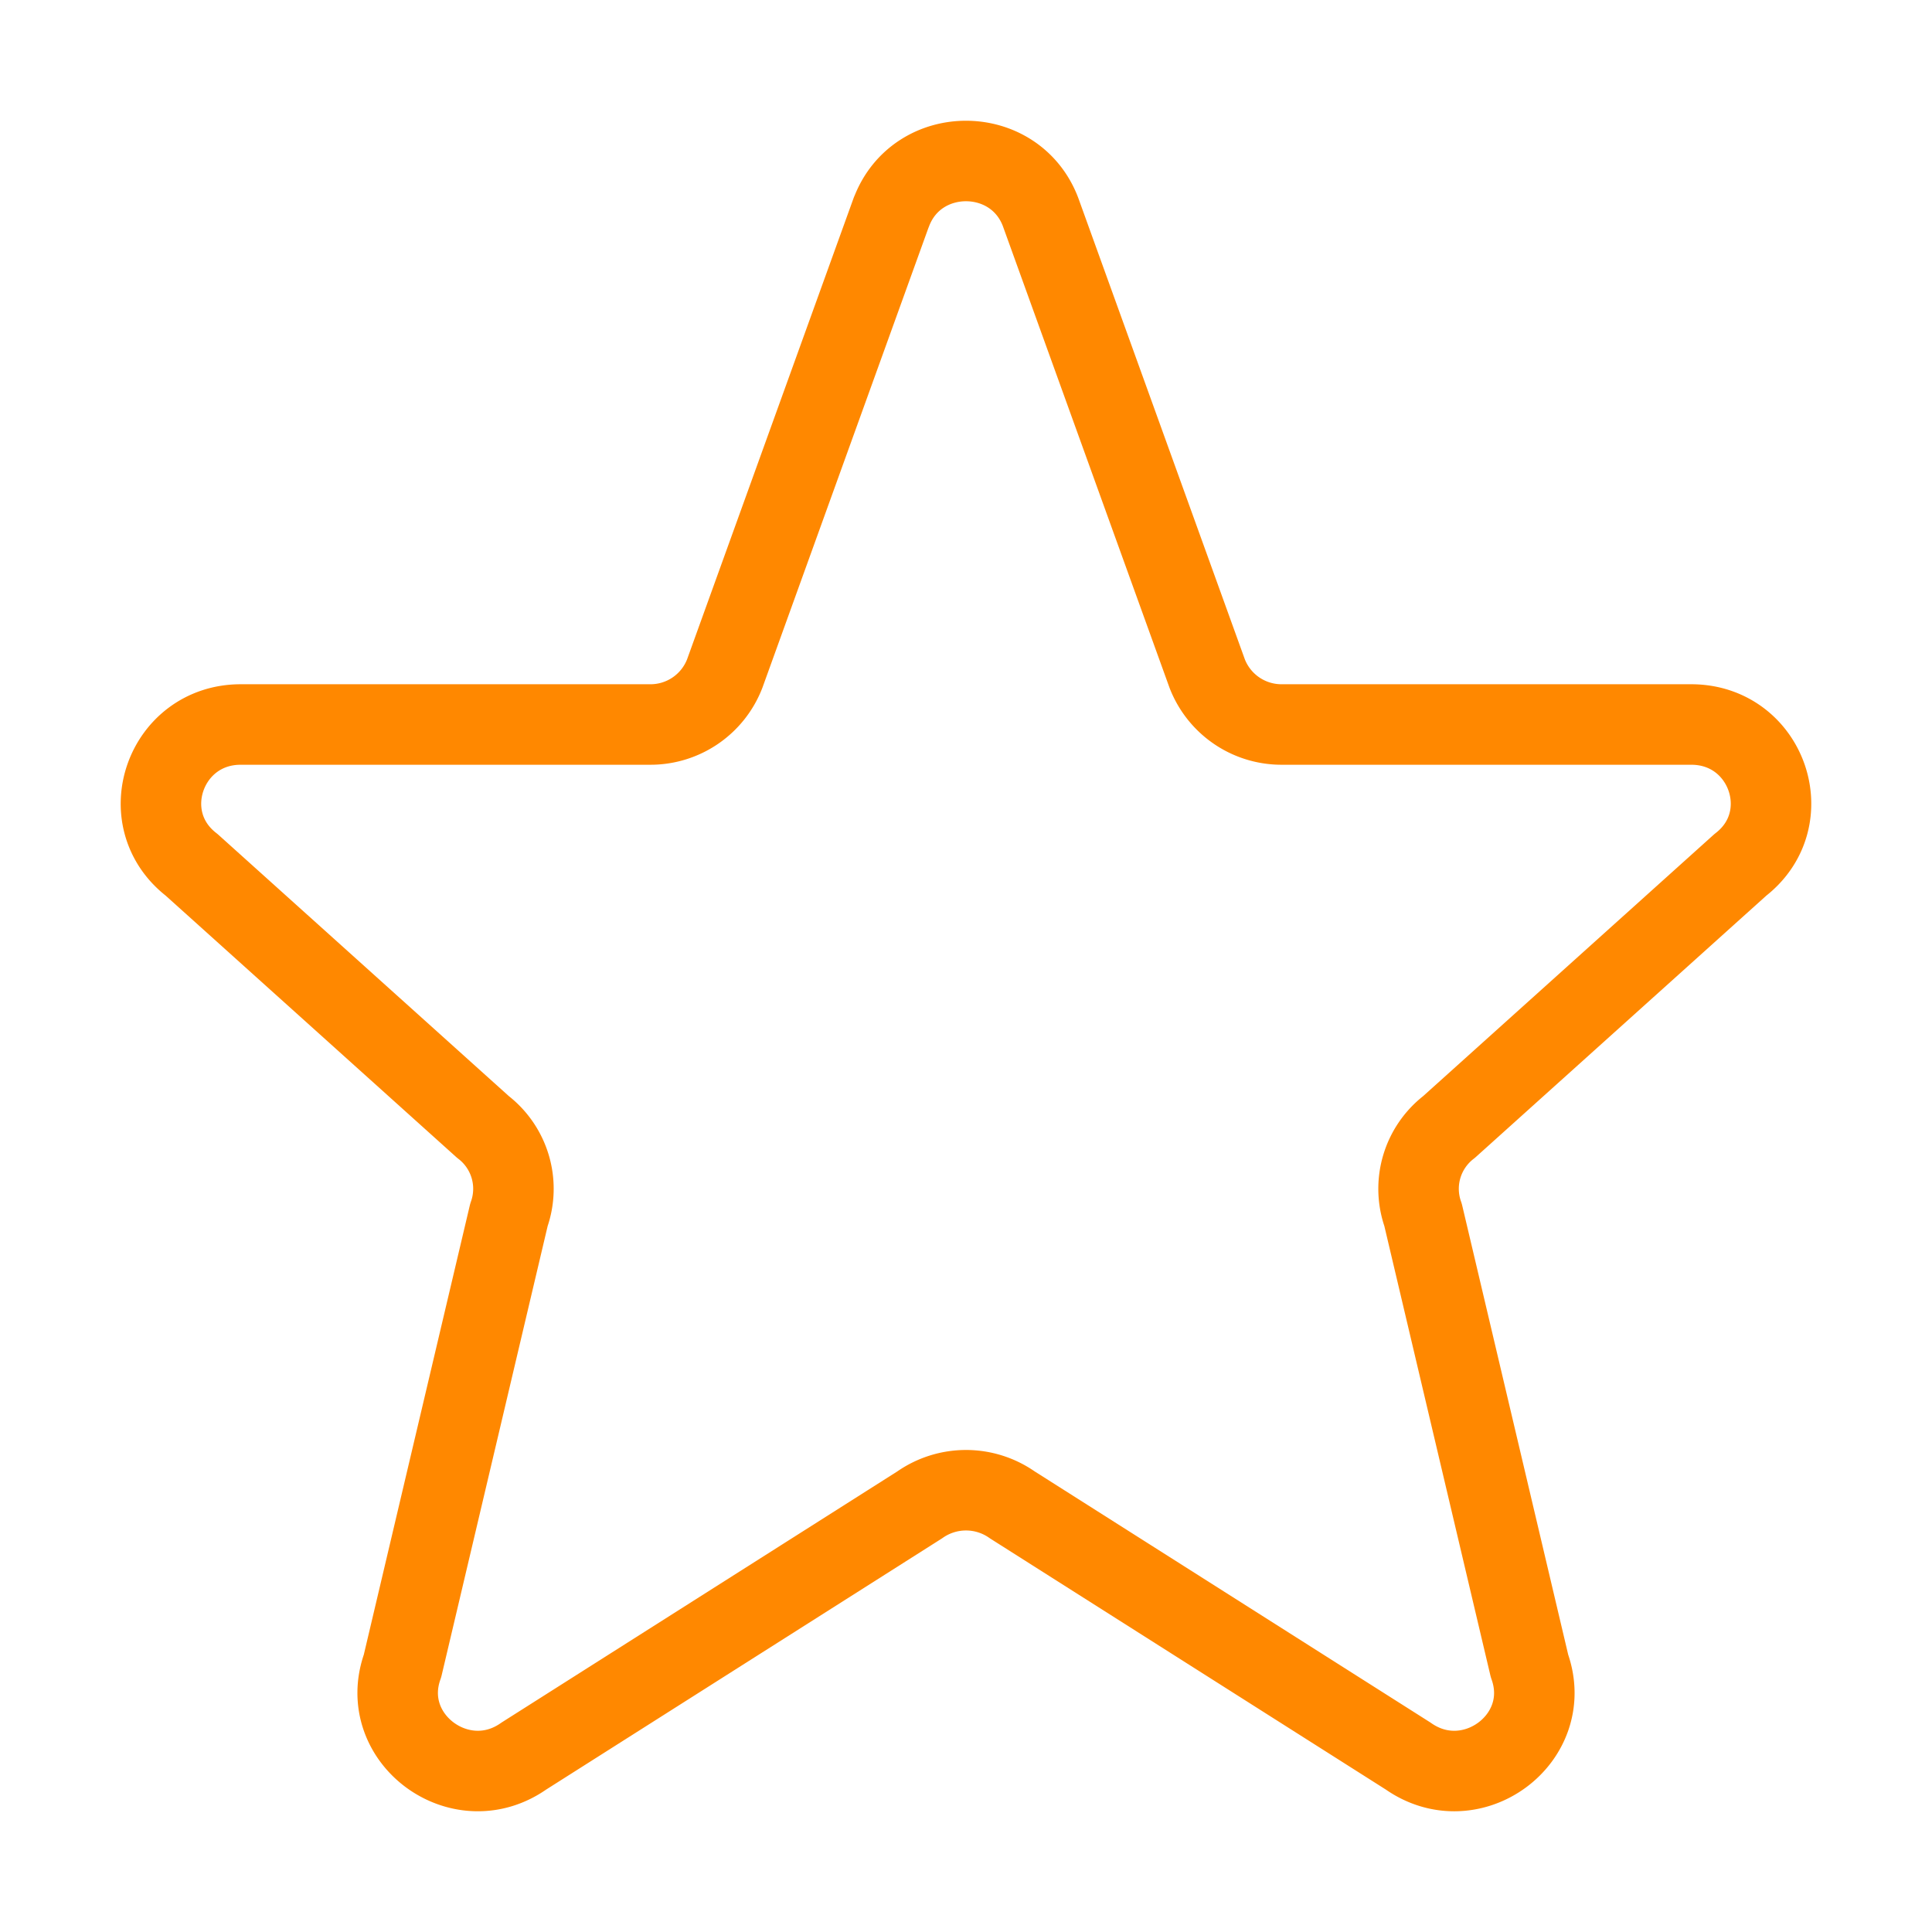
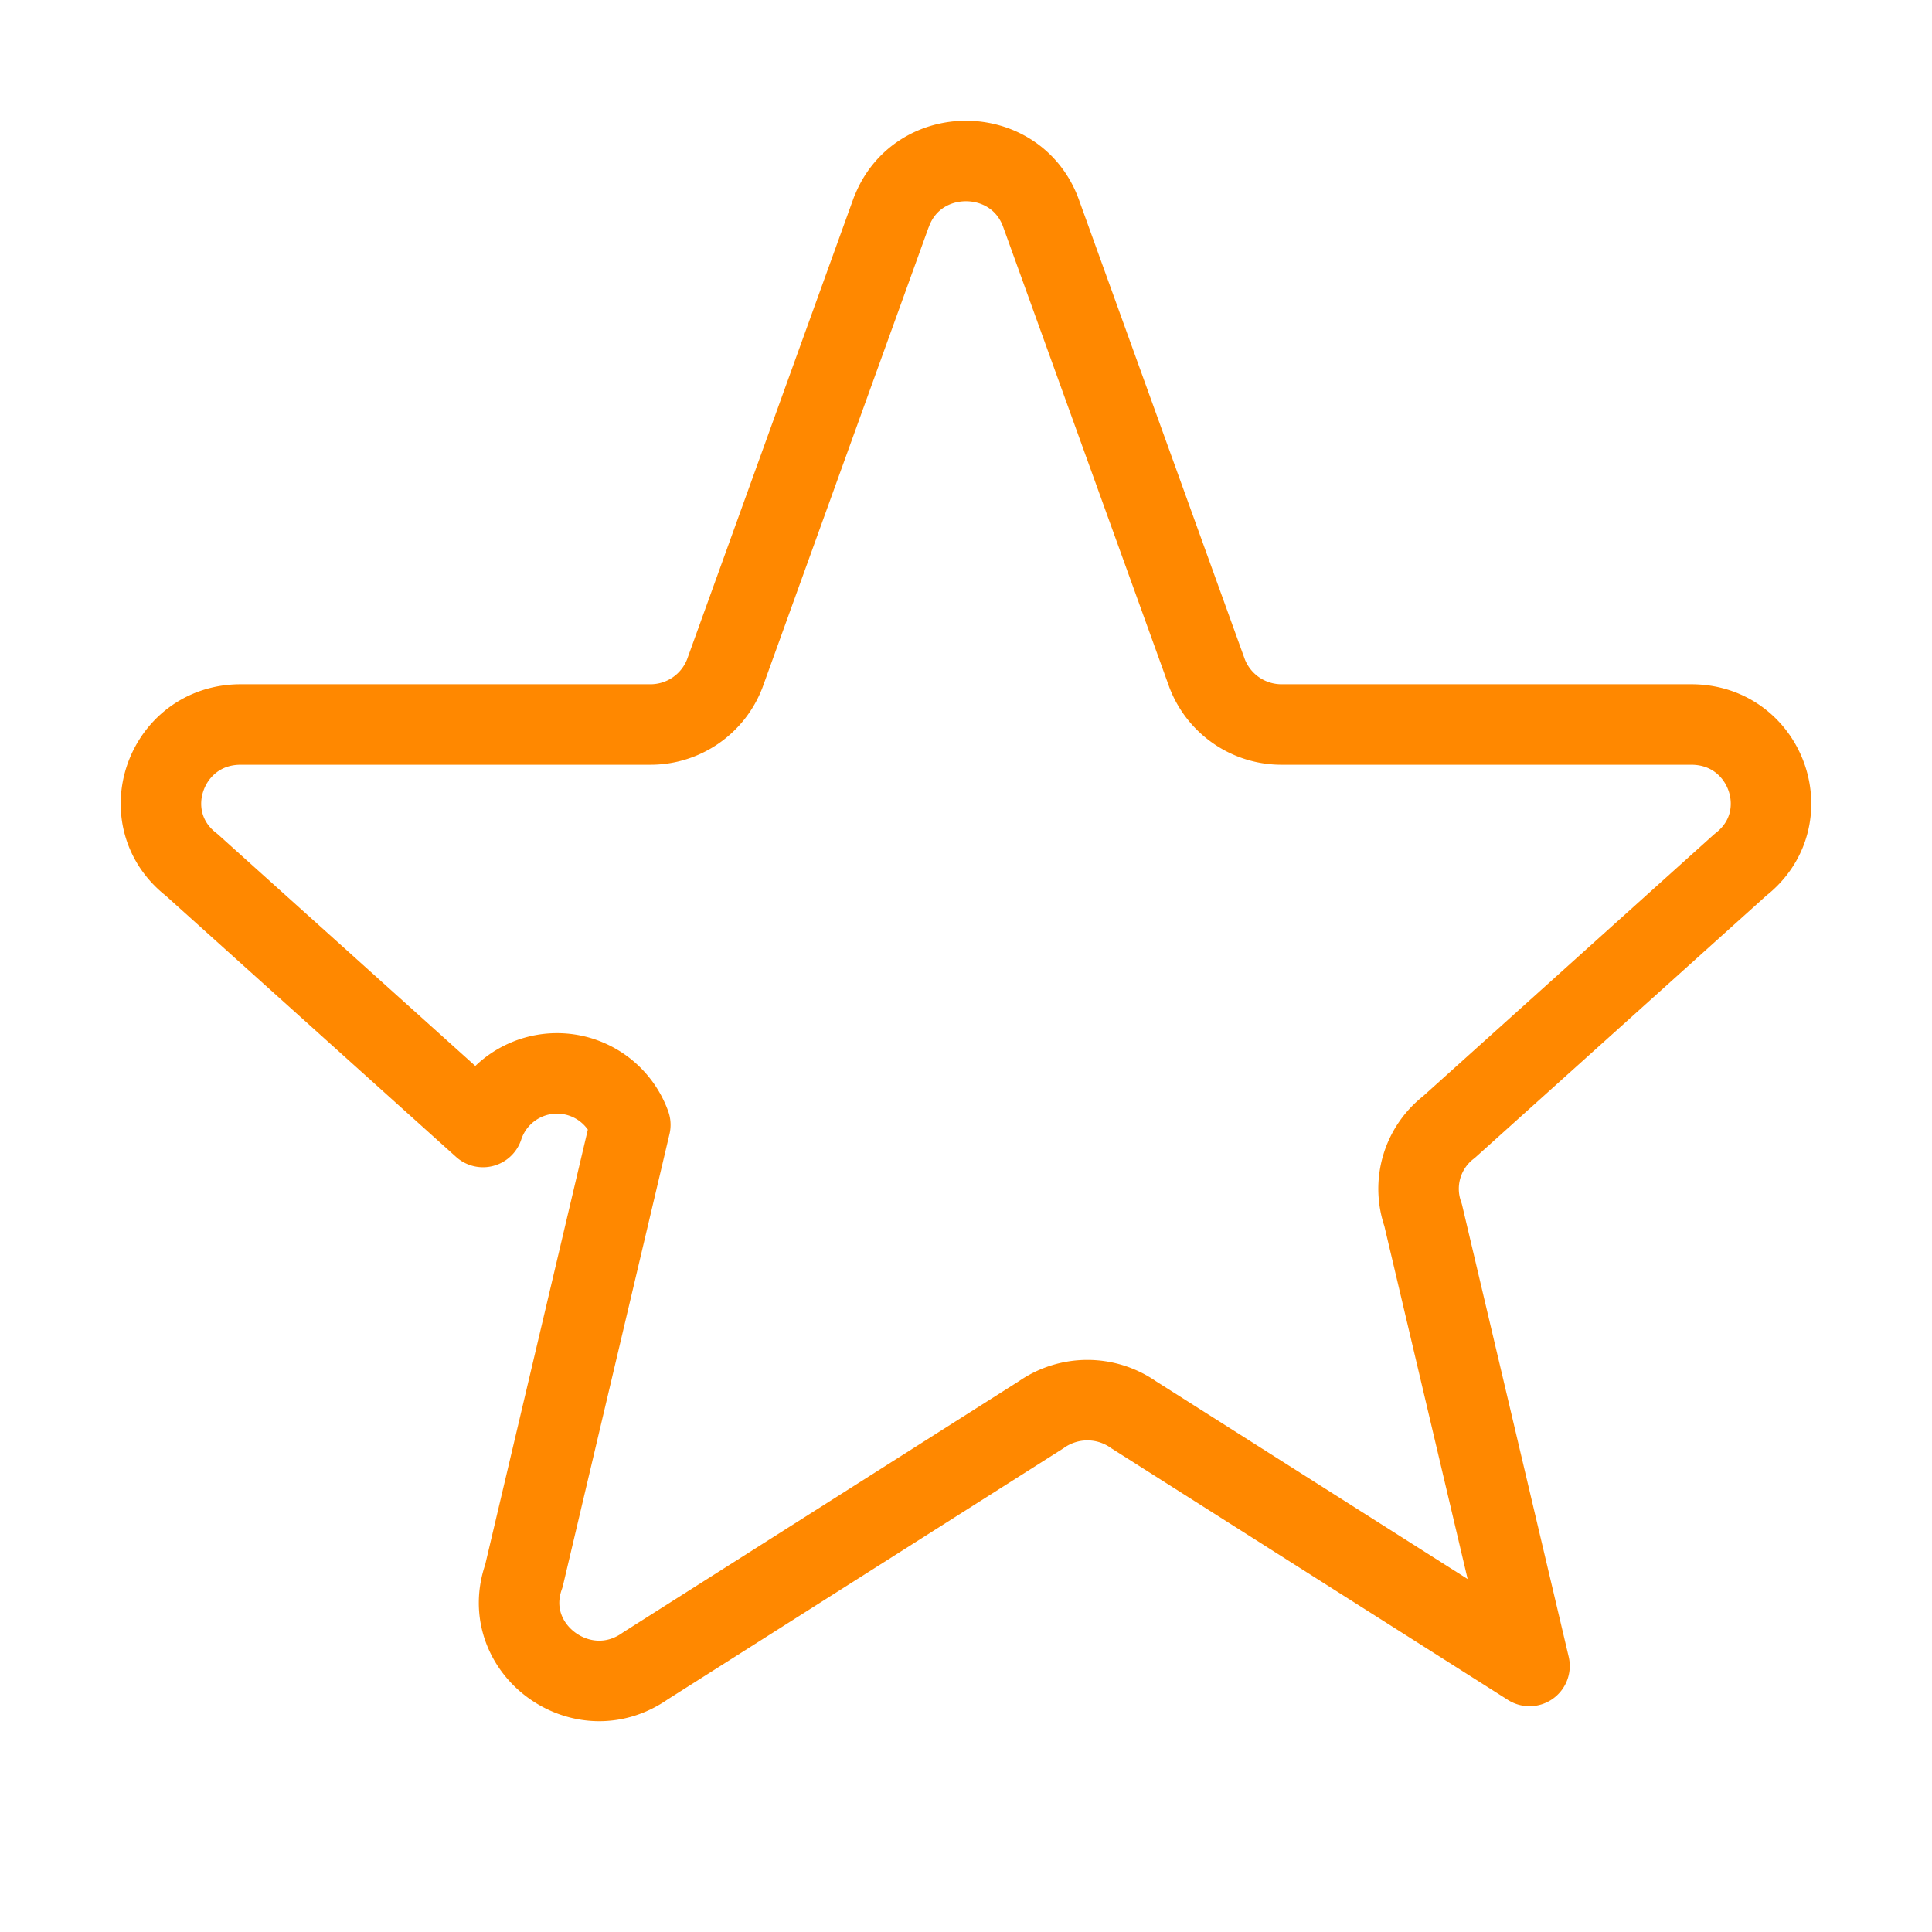
<svg xmlns="http://www.w3.org/2000/svg" width="63" height="63" fill="none" stroke="#ff8800" stroke-linecap="round" stroke-linejoin="round" stroke-width="1" viewBox="0 0 24 24">
-   <path d="M11.074 2.633c.32-.844 1.531-.844 1.852 0l2.07 5.734a.99.99 0 0 0 .926.633h5.087c.94 0 1.35 1.17.611 1.743L18 14a.968.968 0 0 0-.322 1.092L19 20.695c.322.9-.72 1.673-1.508 1.119l-4.917-3.12a1 1 0 0 0-1.15 0l-4.917 3.12c-.787.554-1.83-.22-1.508-1.119l1.322-5.603A.968.968 0 0 0 6 14l-3.62-3.257C1.64 10.17 2.052 9 2.99 9h5.087a.989.989 0 0 0 .926-.633l2.07-5.734z" />
+   <path d="M11.074 2.633c.32-.844 1.531-.844 1.852 0l2.07 5.734a.99.99 0 0 0 .926.633h5.087c.94 0 1.35 1.17.611 1.743L18 14a.968.968 0 0 0-.322 1.092L19 20.695l-4.917-3.12a1 1 0 0 0-1.15 0l-4.917 3.12c-.787.554-1.83-.22-1.508-1.119l1.322-5.603A.968.968 0 0 0 6 14l-3.62-3.257C1.64 10.17 2.052 9 2.99 9h5.087a.989.989 0 0 0 .926-.633l2.07-5.734z" />
</svg>